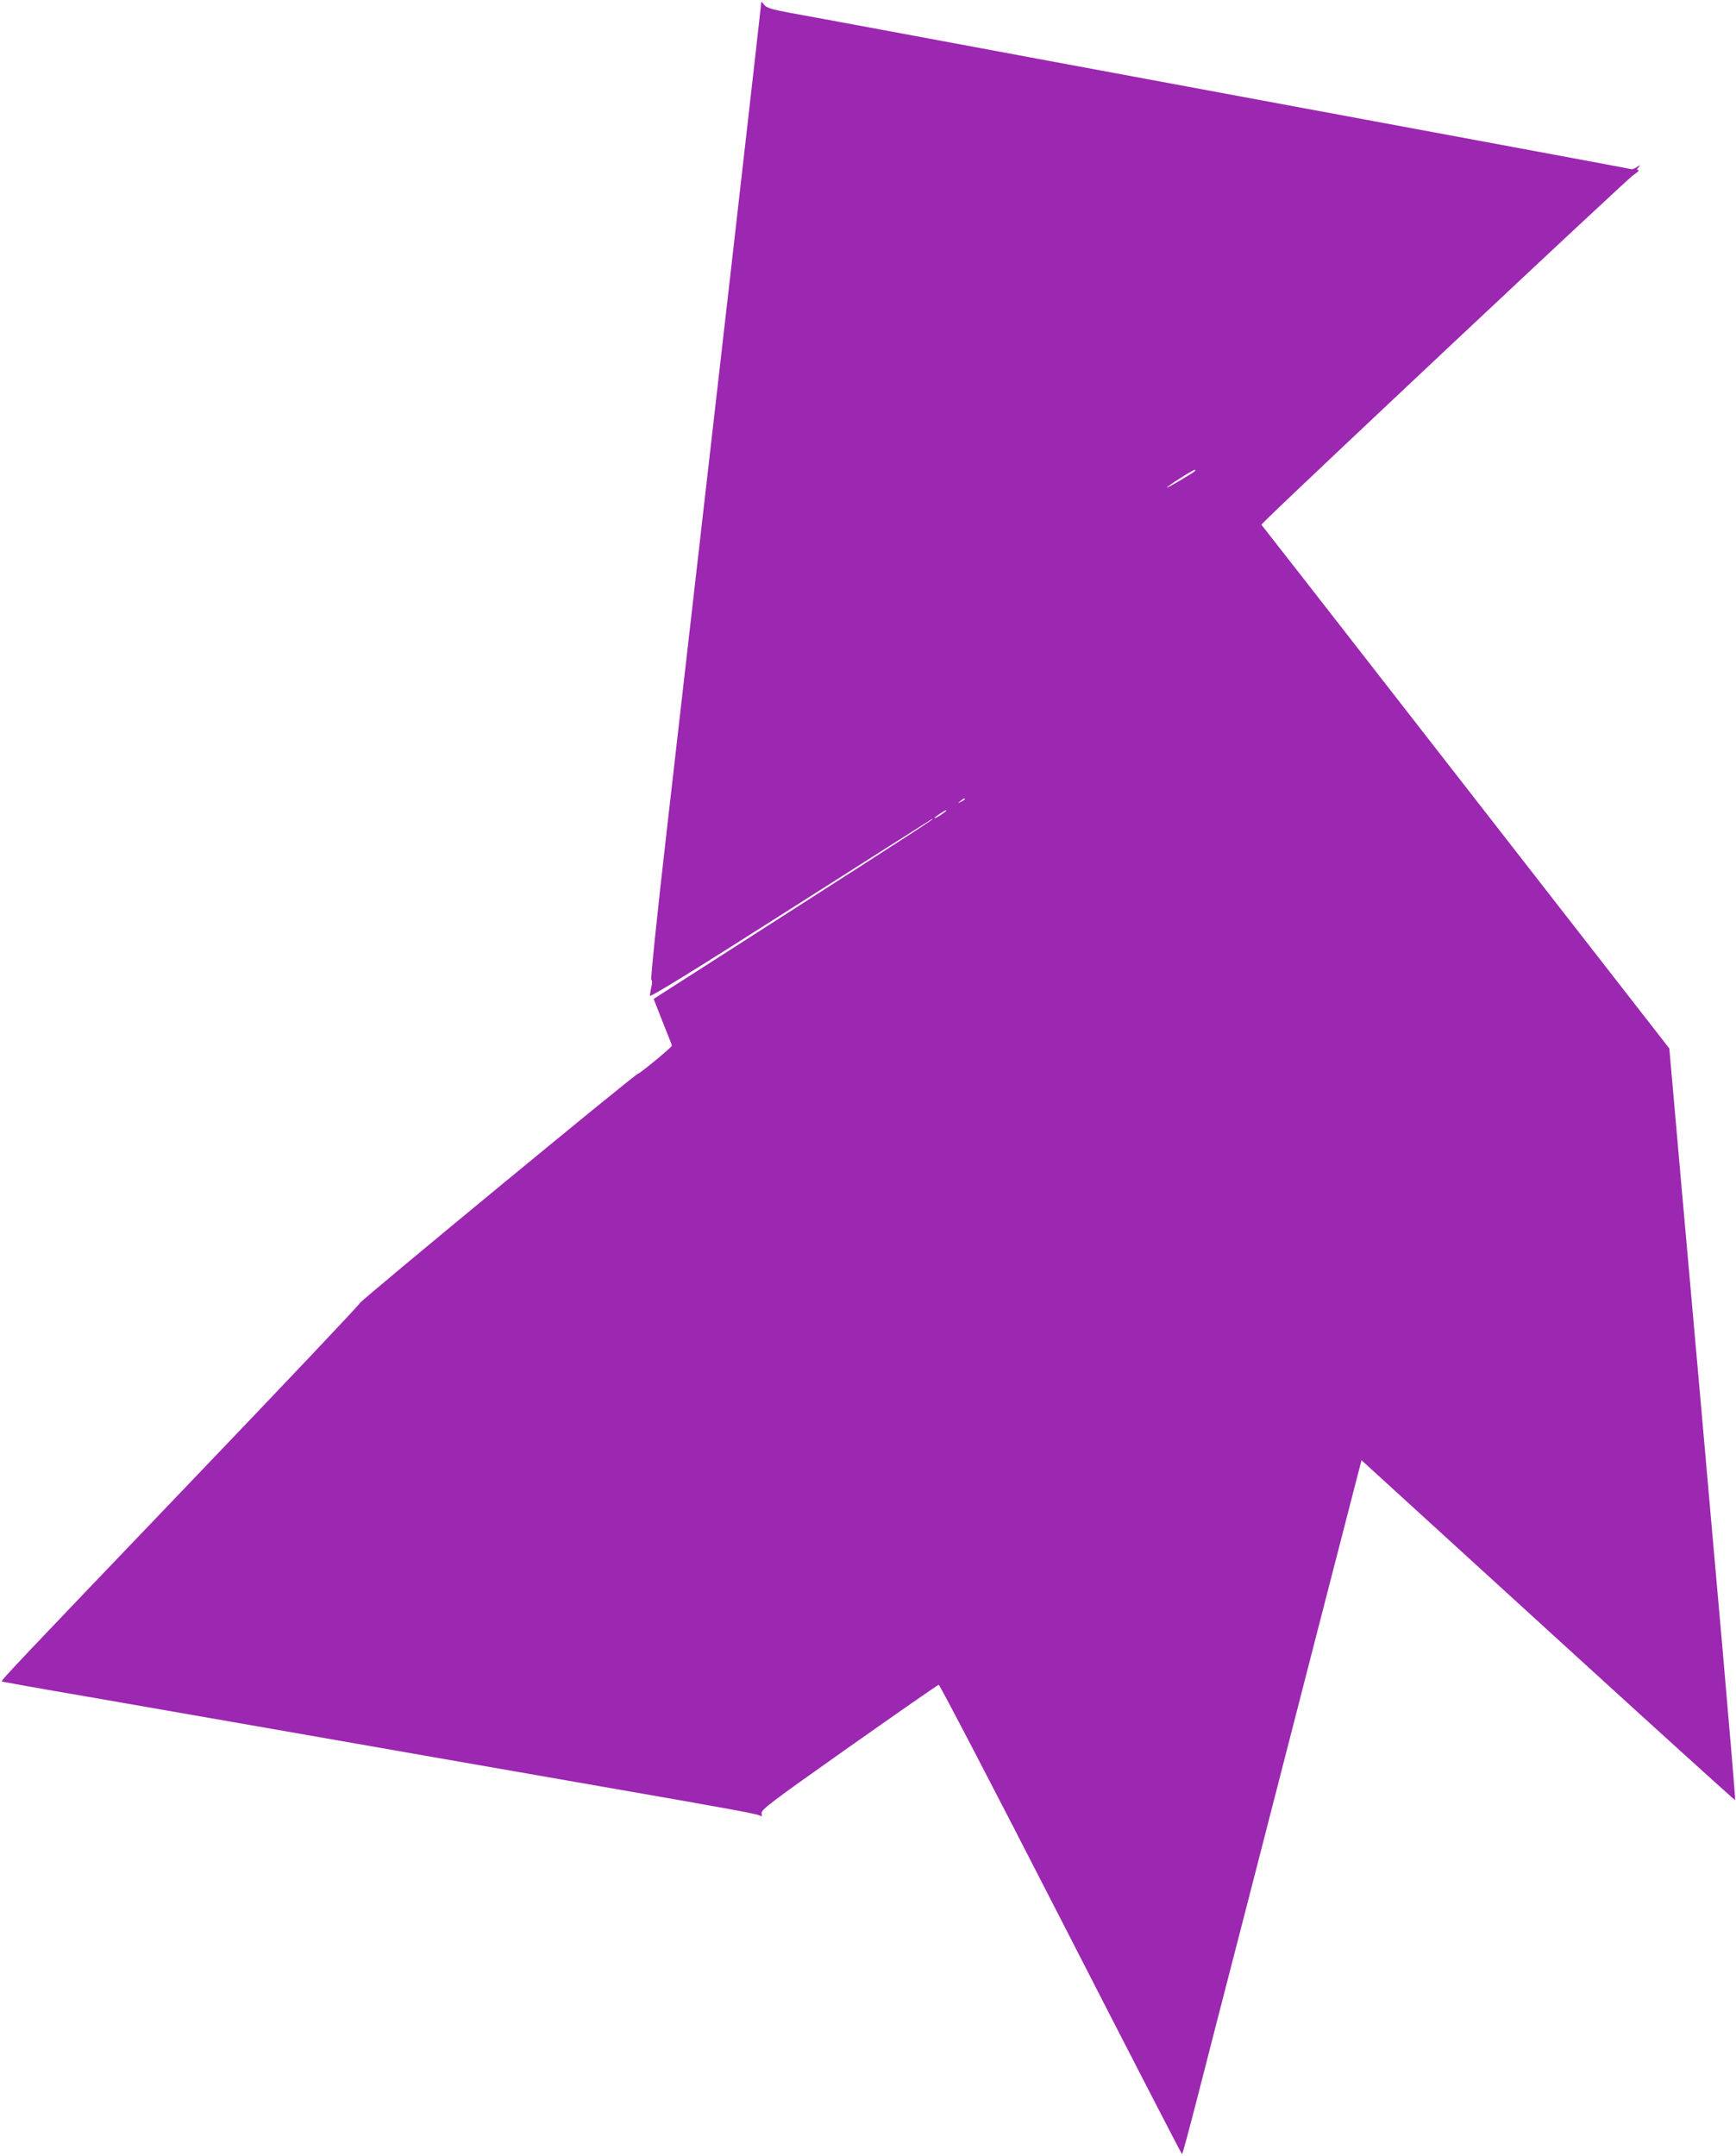
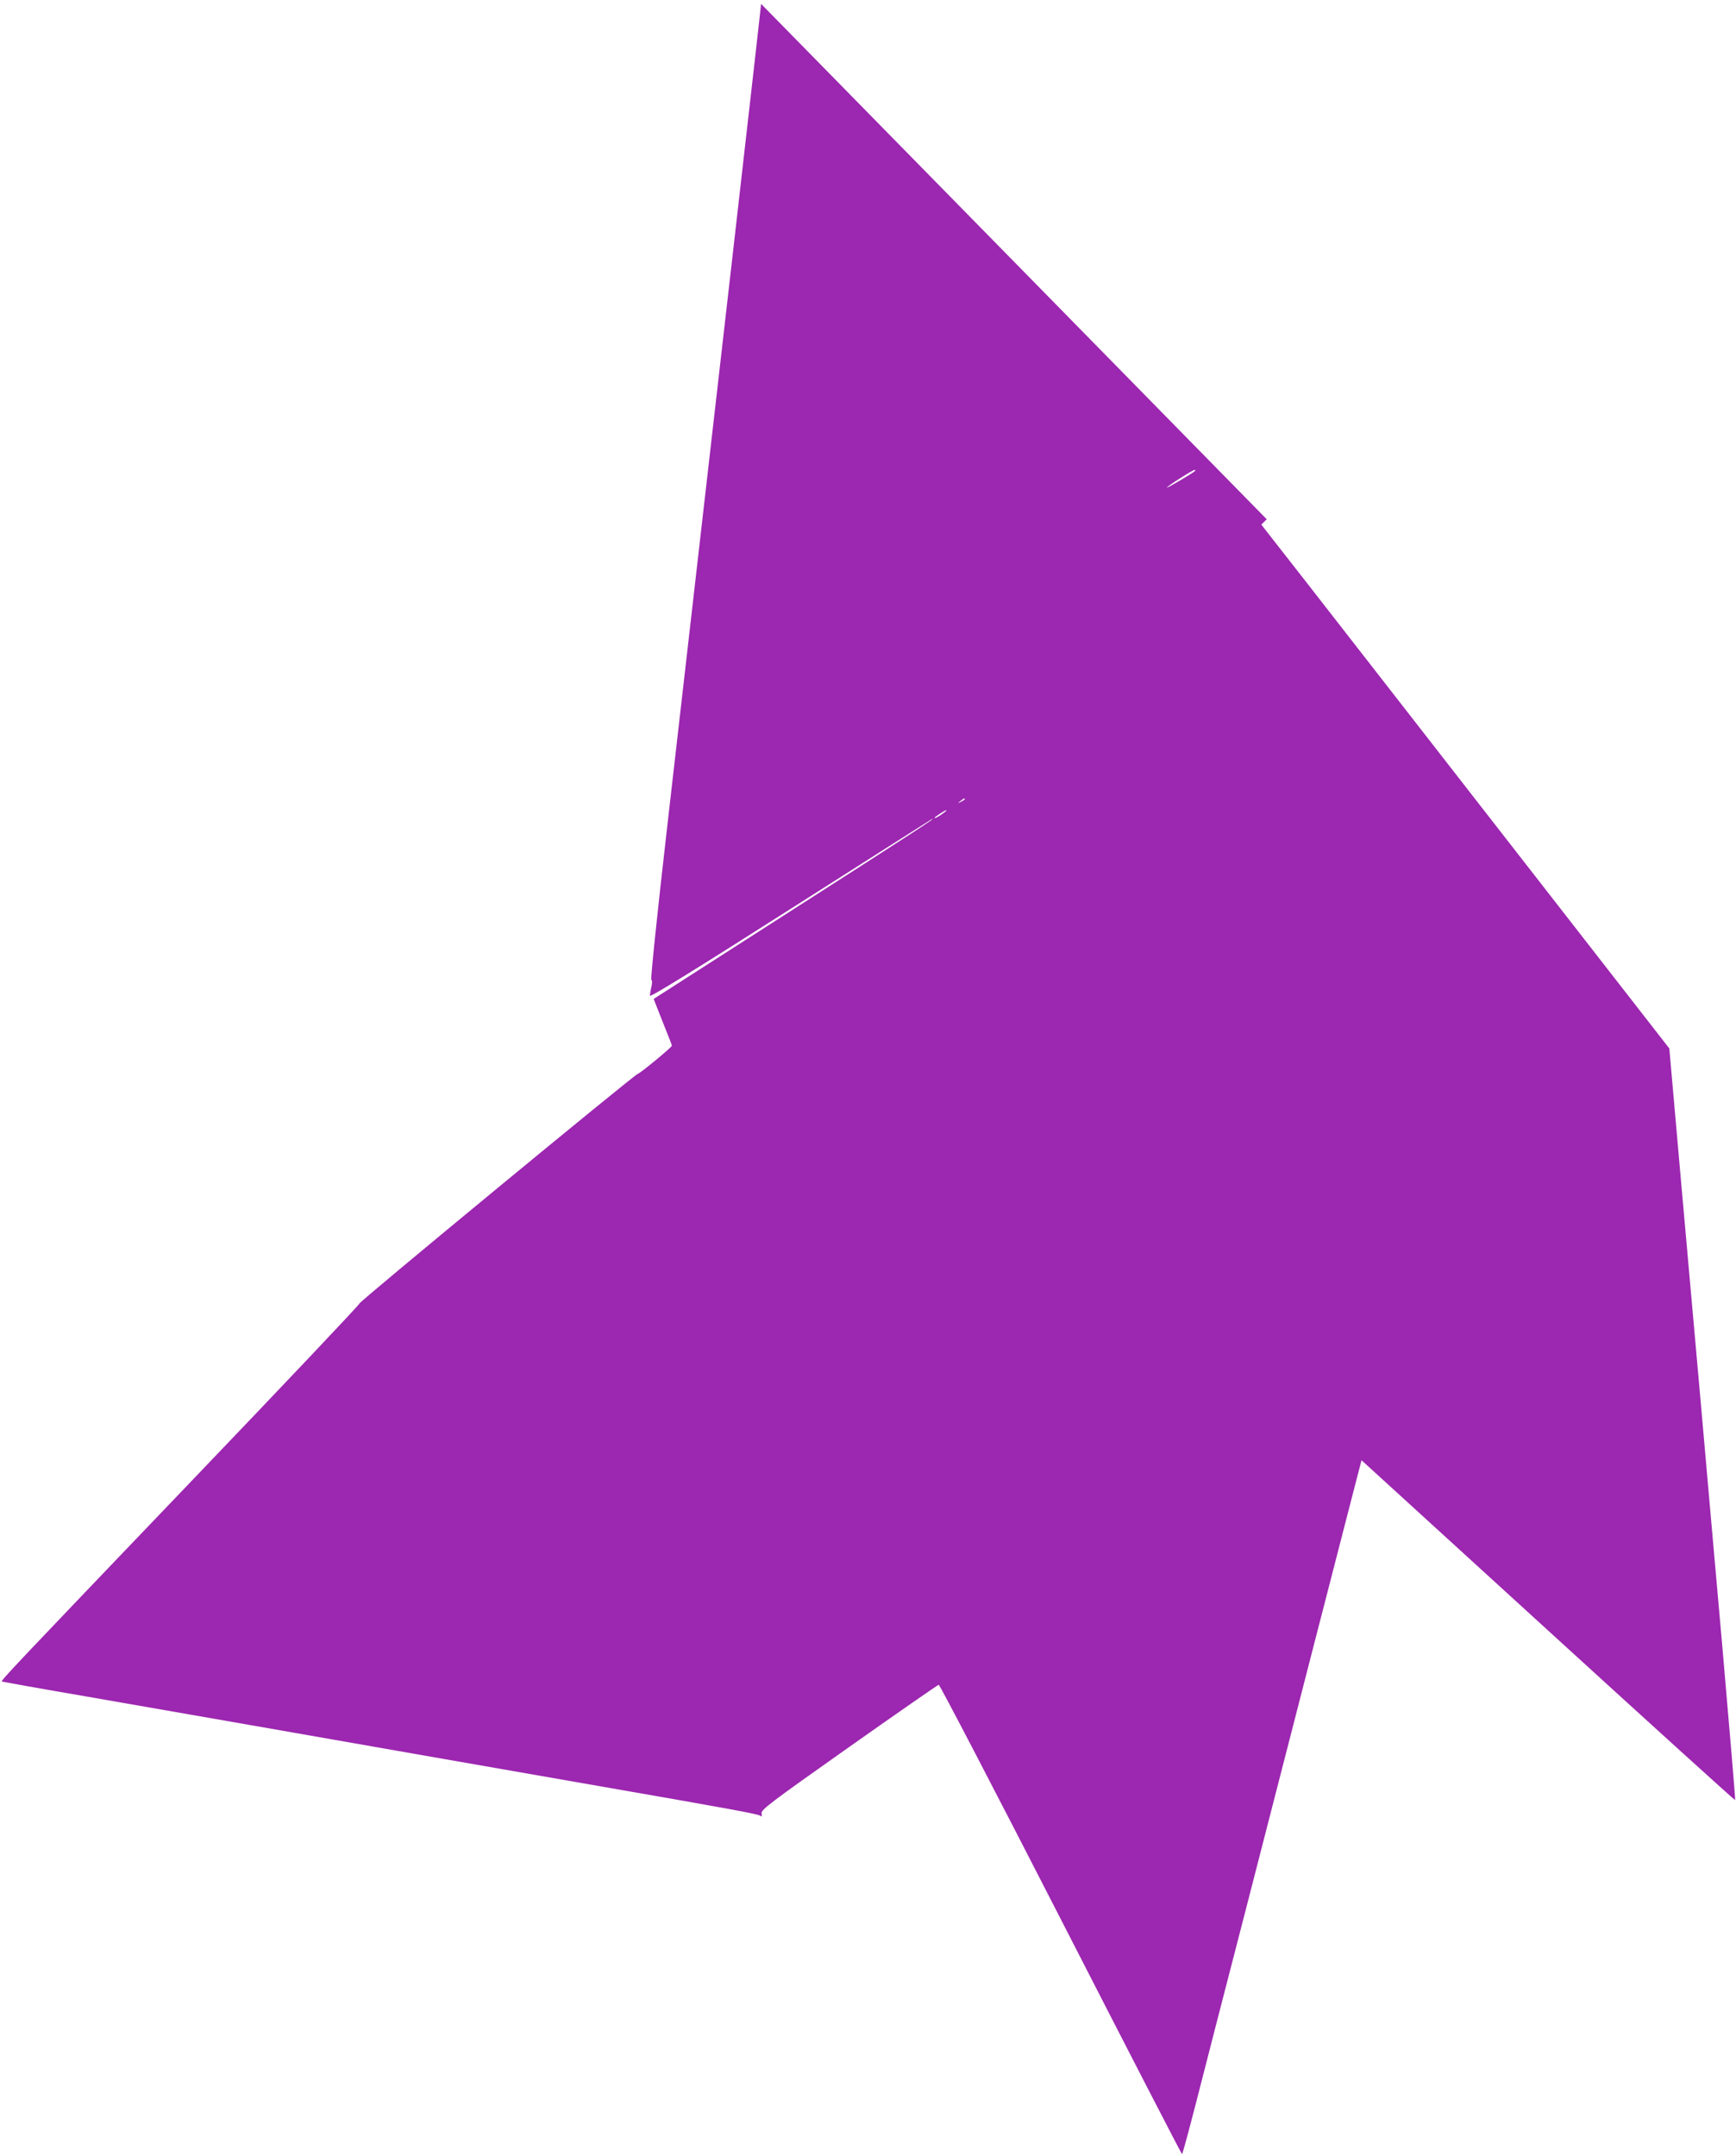
<svg xmlns="http://www.w3.org/2000/svg" version="1.0" width="1031pt" height="1280pt" viewBox="0 0 1031 1280" preserveAspectRatio="xMidYMid meet">
  <g transform="translate(0,1280) scale(0.1,-0.1)" fill="#9c27b0" stroke="none">
-     <path d="M4520 12777 c0 -16 -253 -2232 -556 -4872 -62 -539 -101 -921 -96 -923 6 -2 6 -17 1 -40 -5 -20 -9 -45 -9 -54 0 -11 263 151 828 511 455 290 834 530 842 535 57 29 -122 -87 -837 -545 l-811 -520 38 -97 c21 -53 45 -114 54 -136 9 -21 16 -42 16 -45 0 -9 -191 -166 -201 -166 -15 0 -1659 -1356 -1654 -1364 2 -5 -460 -493 -1028 -1086 -1025 -1071 -1103 -1153 -1096 -1159 2 -1 229 -42 504 -89 275 -48 732 -128 1015 -177 727 -128 1522 -266 2030 -355 799 -139 944 -166 956 -176 8 -7 10 -3 7 14 -4 22 48 61 518 393 288 203 528 370 534 371 5 2 332 -625 725 -1392 393 -767 717 -1395 720 -1395 3 0 40 138 84 308 43 169 177 690 298 1157 279 1085 608 2363 651 2528 l33 127 1108 -1011 c609 -556 1109 -1009 1111 -1007 2 2 -32 406 -75 898 -44 492 -102 1154 -130 1470 -28 316 -82 917 -119 1335 l-67 760 -950 1220 c-522 671 -1068 1371 -1211 1555 l-262 335 32 32 c191 189 2135 2014 2172 2039 27 19 44 34 36 34 -11 0 -11 3 0 17 13 16 12 16 -10 1 -13 -9 -28 -15 -35 -12 -6 2 -328 62 -716 134 -1027 191 -1764 327 -2635 489 -747 139 -1515 282 -1650 306 -106 20 -133 29 -147 47 -15 20 -18 20 -18 5z m2575 -2775 c-17 -15 -165 -102 -165 -97 0 7 153 105 165 105 6 0 6 -3 0 -8z m-1365 -1947 c0 -2 -10 -9 -22 -15 -22 -11 -22 -10 -4 4 21 17 26 19 26 11z m-125 -81 c-26 -20 -55 -36 -55 -30 0 5 63 46 70 46 3 -1 -4 -8 -15 -16z" />
+     <path d="M4520 12777 c0 -16 -253 -2232 -556 -4872 -62 -539 -101 -921 -96 -923 6 -2 6 -17 1 -40 -5 -20 -9 -45 -9 -54 0 -11 263 151 828 511 455 290 834 530 842 535 57 29 -122 -87 -837 -545 l-811 -520 38 -97 c21 -53 45 -114 54 -136 9 -21 16 -42 16 -45 0 -9 -191 -166 -201 -166 -15 0 -1659 -1356 -1654 -1364 2 -5 -460 -493 -1028 -1086 -1025 -1071 -1103 -1153 -1096 -1159 2 -1 229 -42 504 -89 275 -48 732 -128 1015 -177 727 -128 1522 -266 2030 -355 799 -139 944 -166 956 -176 8 -7 10 -3 7 14 -4 22 48 61 518 393 288 203 528 370 534 371 5 2 332 -625 725 -1392 393 -767 717 -1395 720 -1395 3 0 40 138 84 308 43 169 177 690 298 1157 279 1085 608 2363 651 2528 l33 127 1108 -1011 c609 -556 1109 -1009 1111 -1007 2 2 -32 406 -75 898 -44 492 -102 1154 -130 1470 -28 316 -82 917 -119 1335 l-67 760 -950 1220 c-522 671 -1068 1371 -1211 1555 l-262 335 32 32 z m2575 -2775 c-17 -15 -165 -102 -165 -97 0 7 153 105 165 105 6 0 6 -3 0 -8z m-1365 -1947 c0 -2 -10 -9 -22 -15 -22 -11 -22 -10 -4 4 21 17 26 19 26 11z m-125 -81 c-26 -20 -55 -36 -55 -30 0 5 63 46 70 46 3 -1 -4 -8 -15 -16z" />
  </g>
</svg>